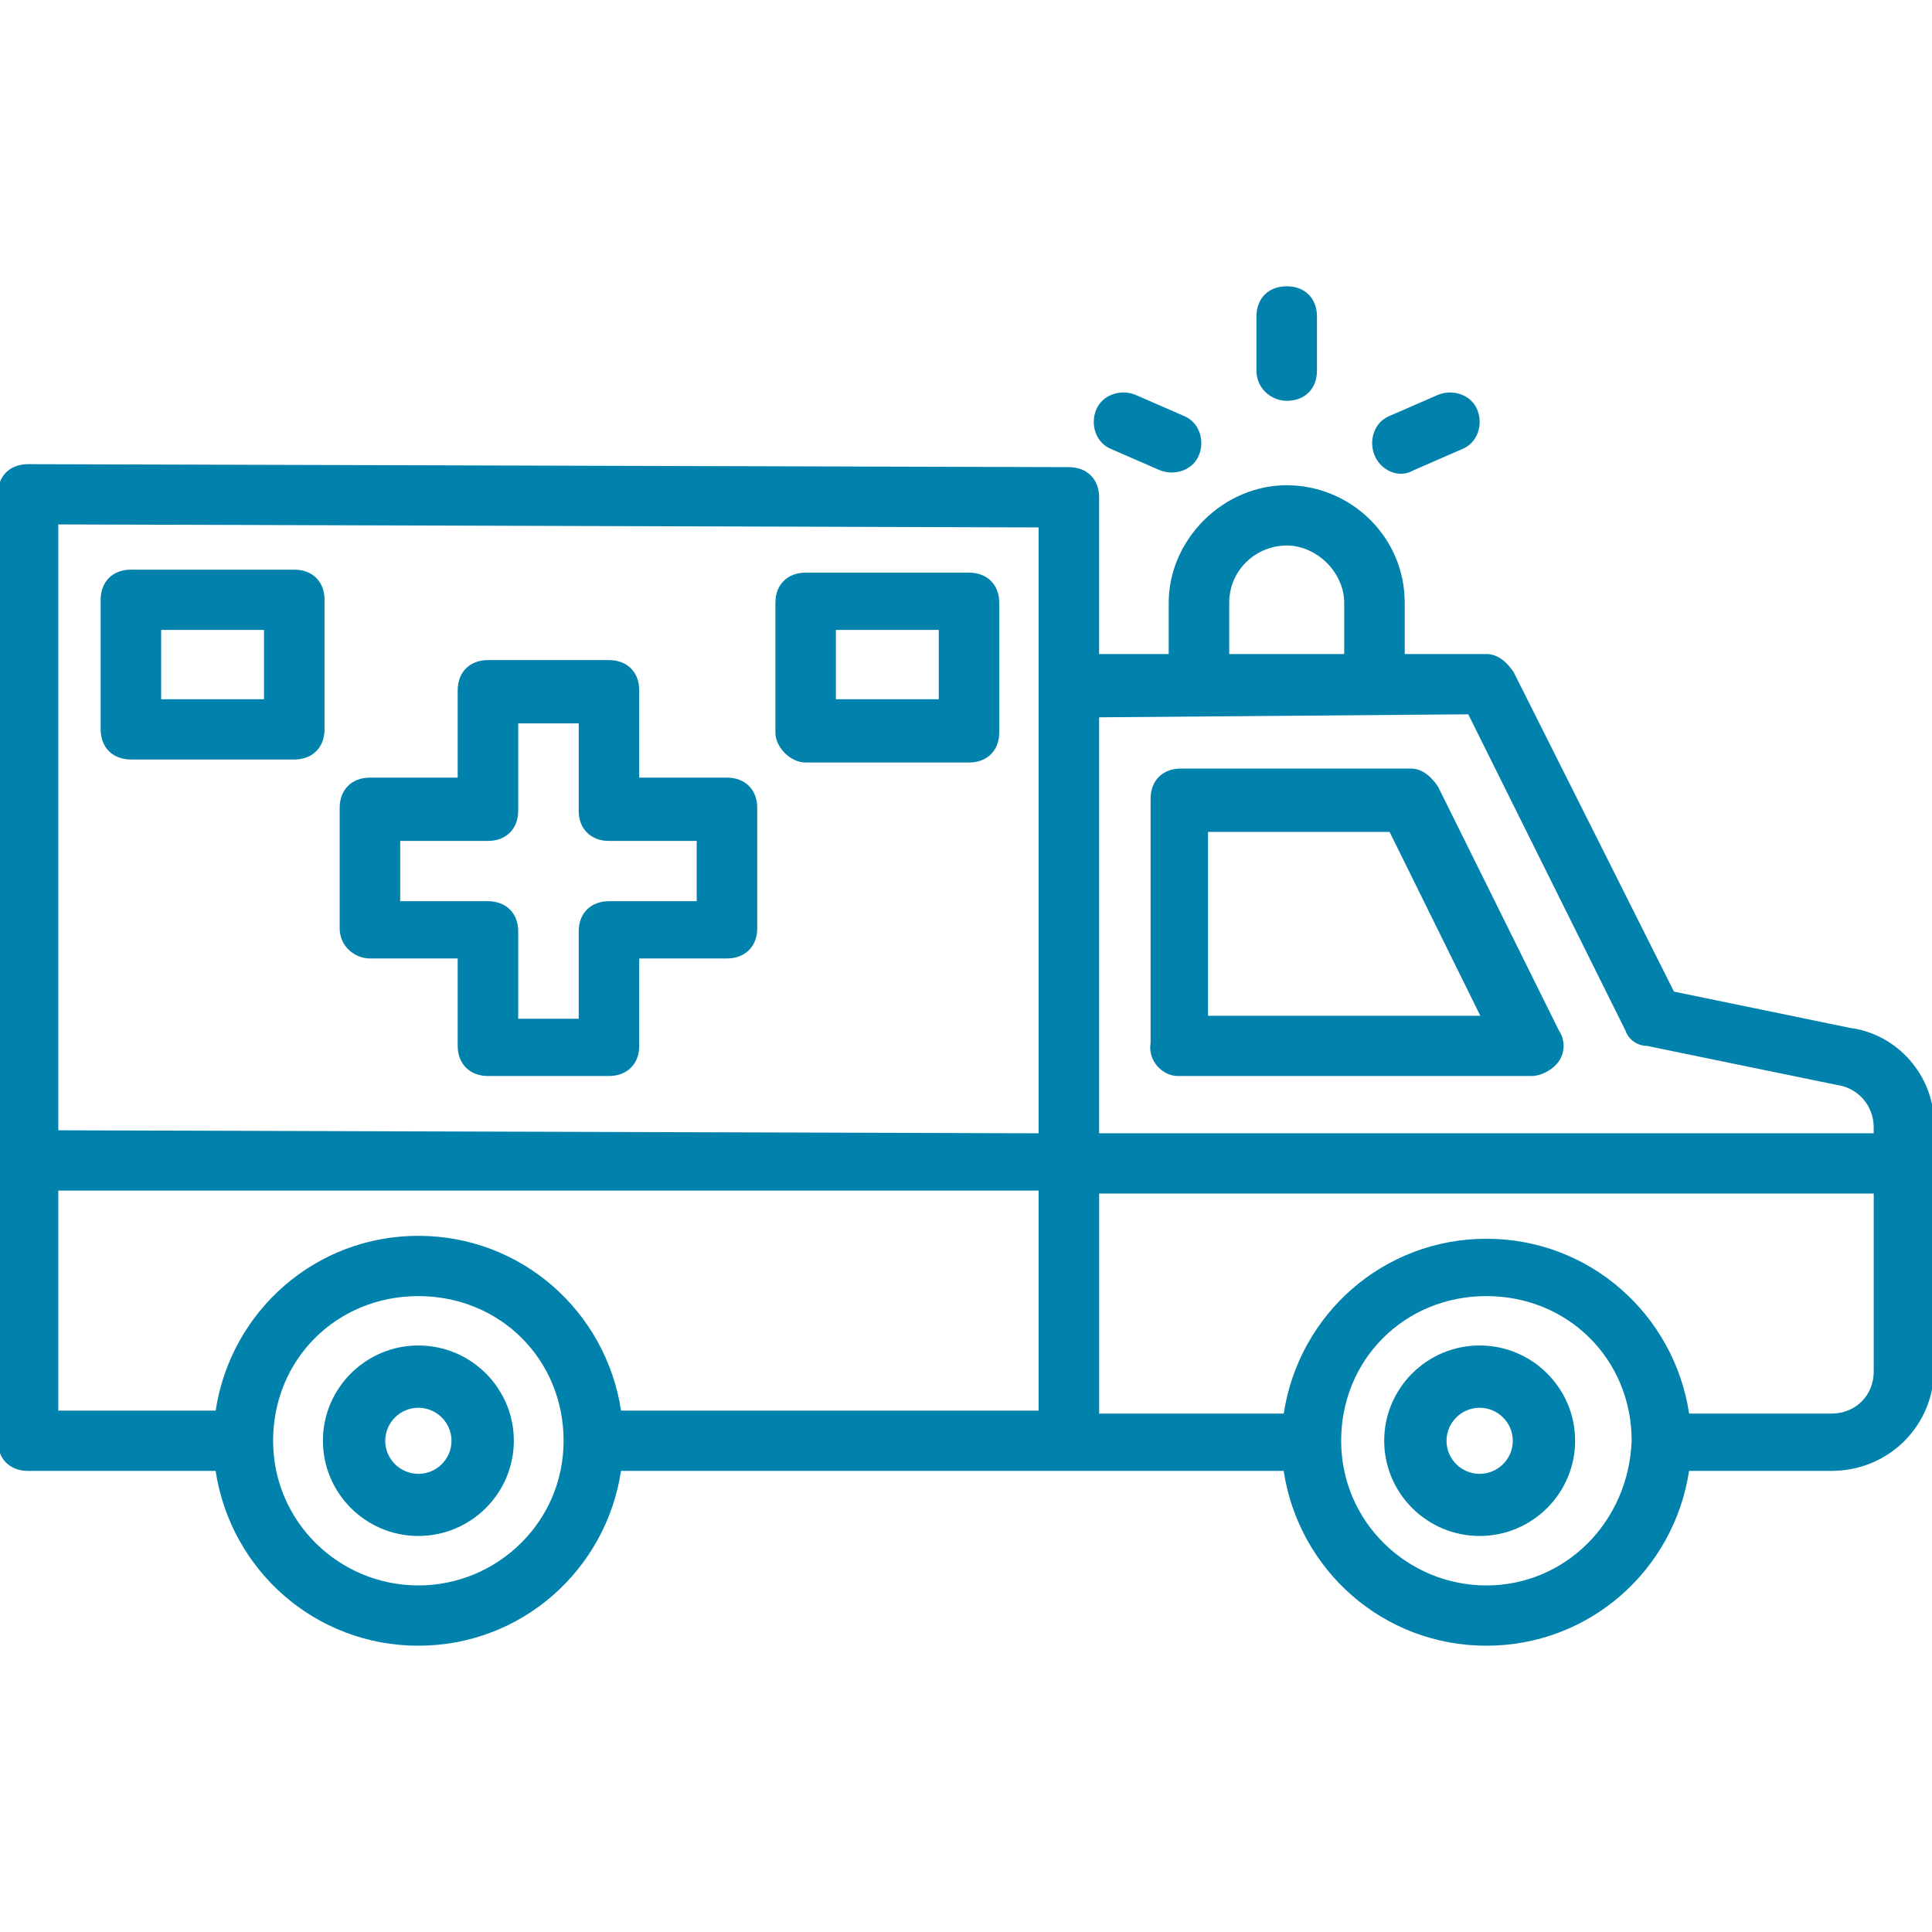
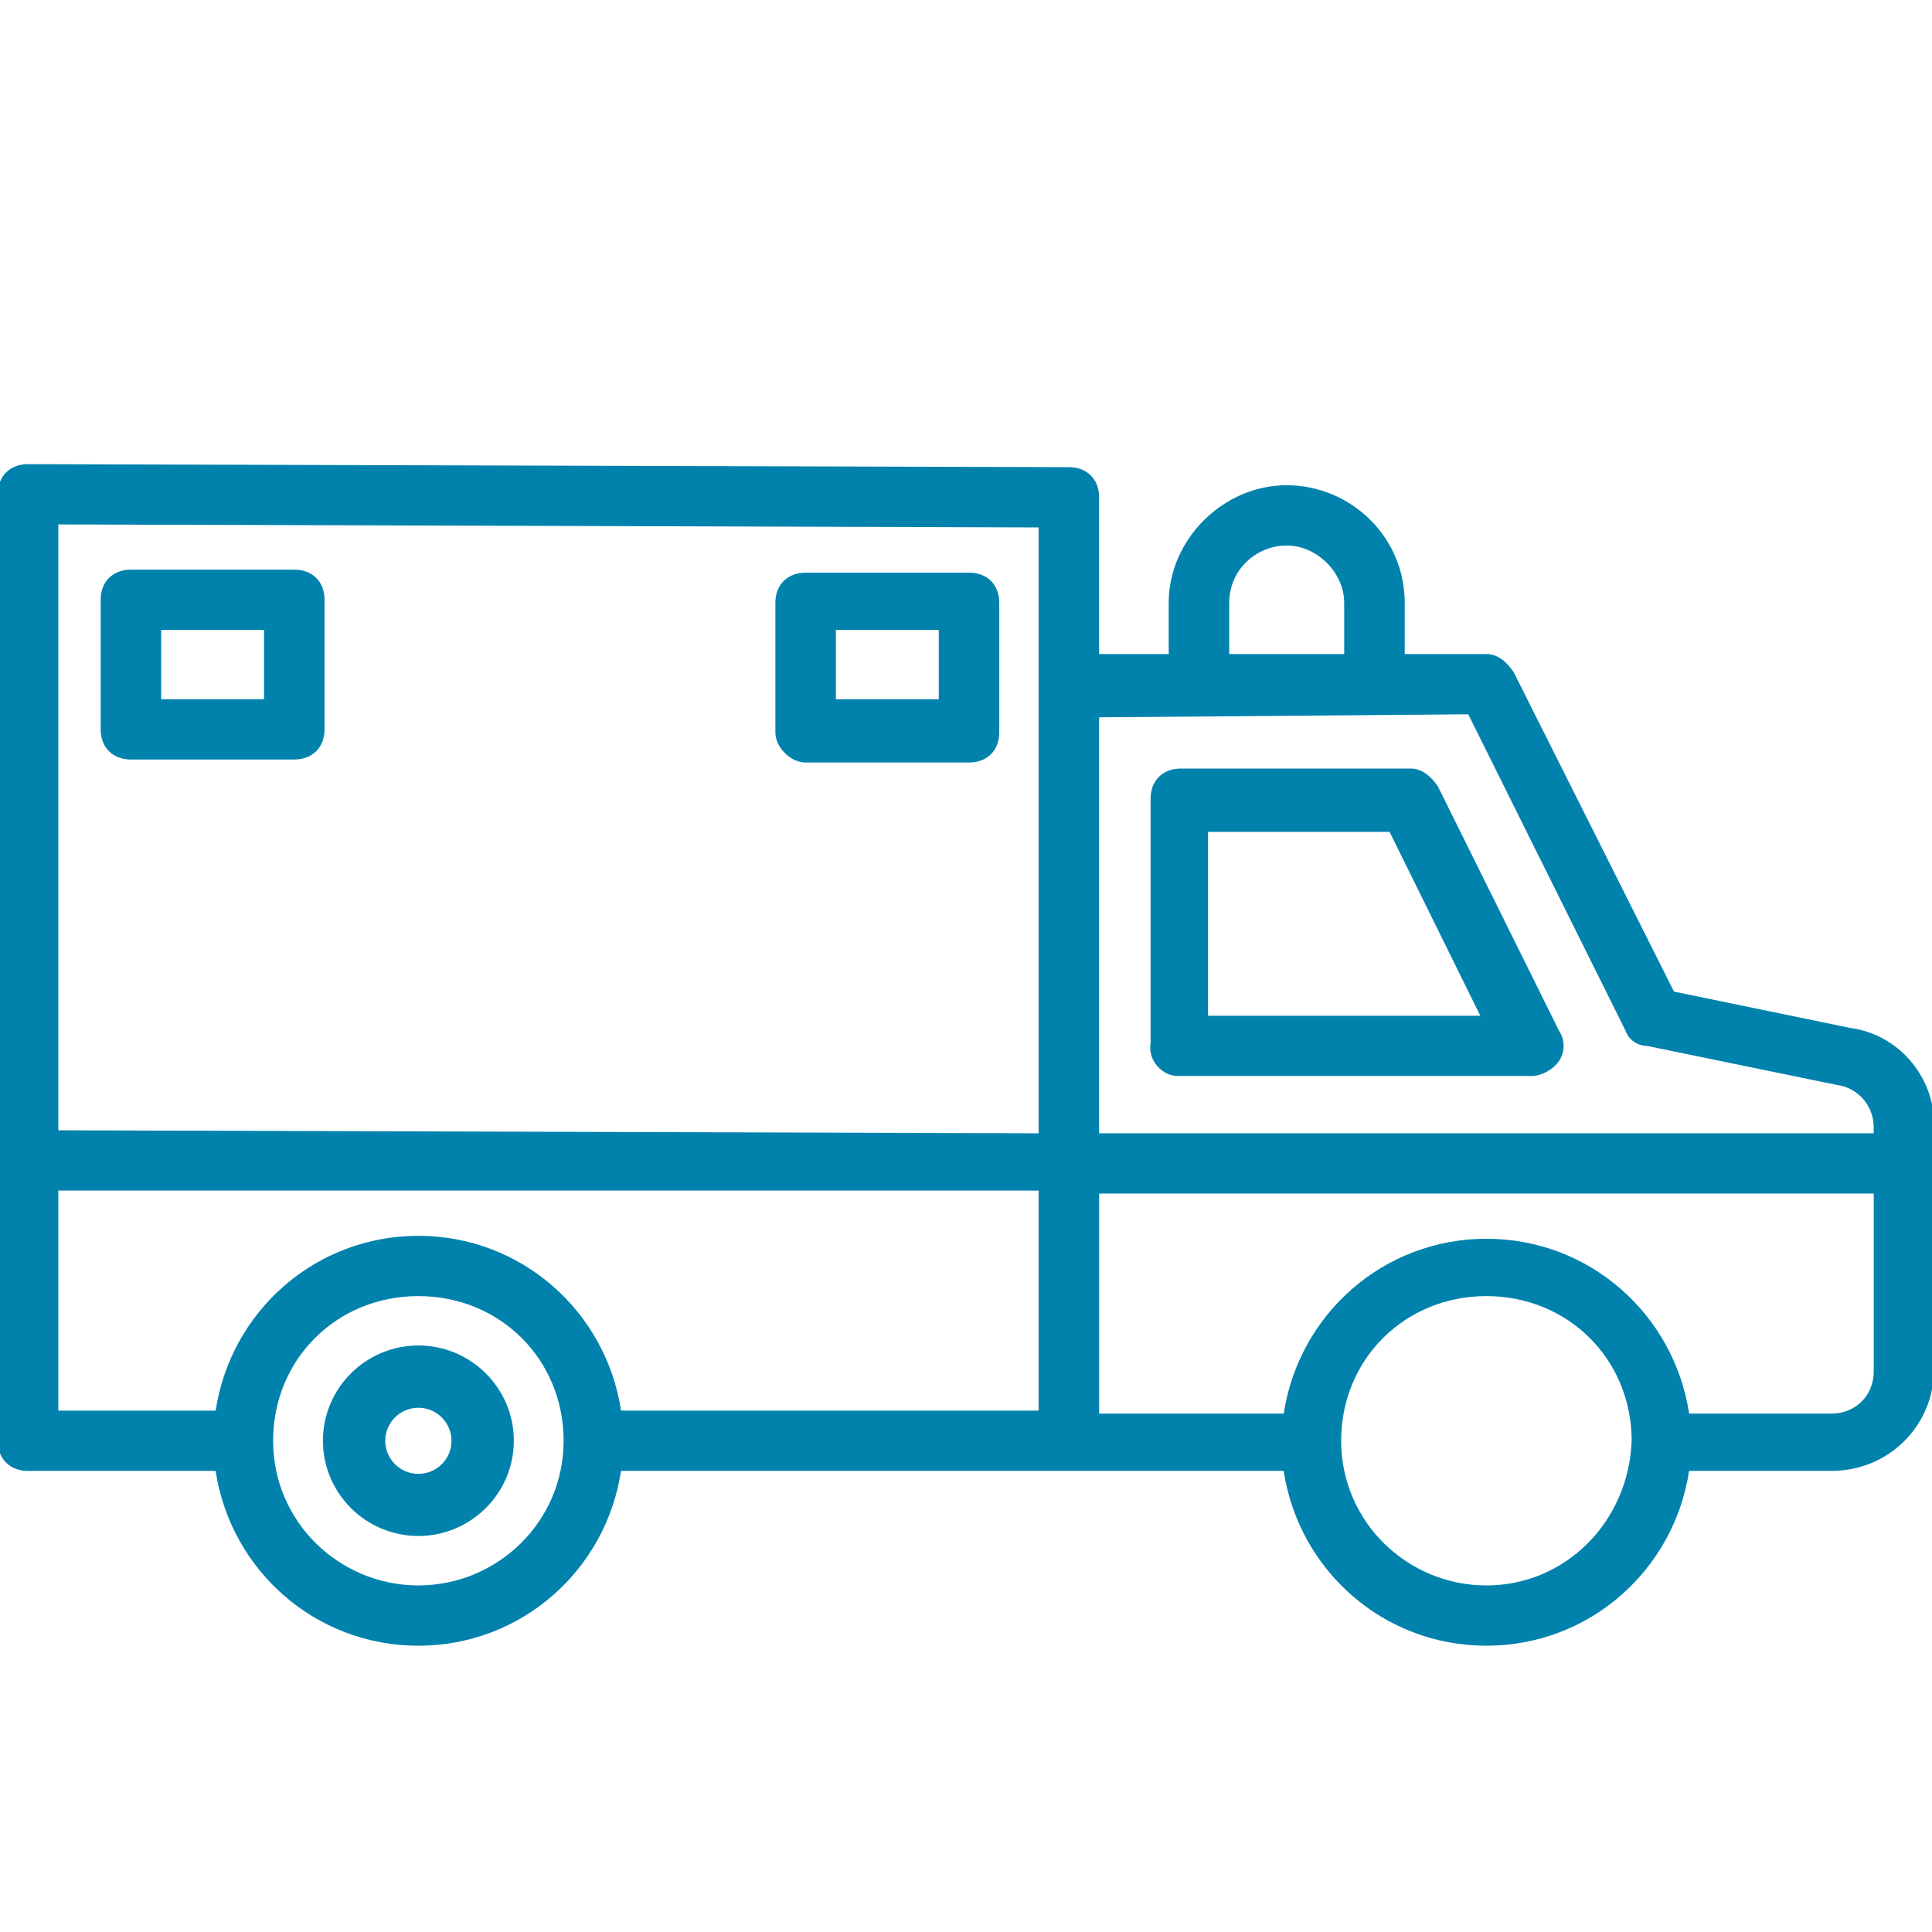
<svg xmlns="http://www.w3.org/2000/svg" id="Calque_1" data-name="Calque 1" viewBox="0 0 500 500">
  <defs>
    <style> .cls-1 { fill: #0082ad; } </style>
  </defs>
  <g>
    <path class="cls-1" d="M473.95,365.84h-36.8c-3.92-25.74-25.84-45.25-52.46-45.25s-48.55,19.5-52.46,45.25h-47.77v-56.95h200.46v46.03c0,6.24-4.7,10.92-10.96,10.92ZM384.68,410.31c-20.36,0-37.59-16.38-37.59-37.44s16.44-37.44,37.59-37.44,37.59,16.38,37.59,37.44c-.78,21.06-17.23,37.44-37.59,37.44ZM108.27,410.31c-20.36,0-37.59-16.38-37.59-37.44s16.44-37.44,37.59-37.44,37.59,16.38,37.59,37.44-17.23,37.44-37.59,37.44ZM15.09,308.12h253.7v56.95h-108.06c-3.92-25.74-25.84-45.24-52.46-45.24s-48.55,19.5-52.46,45.24H15.09v-56.95ZM268.79,136.5v156.8l-253.7-.78v-156.8l253.7.78ZM379.98,184.86l40.72,81.91c.78,2.34,3.13,3.9,5.48,3.9l49.33,10.14c5.48.78,9.4,5.46,9.4,10.92v1.56h-200.46v-107.65l95.53-.78ZM318.12,156c0-8.58,7.05-14.82,14.88-14.82s14.88,7.02,14.88,14.82v13.26h-29.76v-13.26ZM478.65,265.99l-45.42-9.36-41.5-82.69c-1.57-2.34-3.92-4.68-7.05-4.68h-21.14v-13.26c0-17.16-14.09-30.42-30.54-30.42s-30.54,14.04-30.54,30.42v13.26h-18.01v-40.56c0-4.68-3.13-7.8-7.83-7.8l-269.37-.78c-4.7,0-7.83,3.12-7.83,7.8v244.95c0,4.68,3.13,7.8,7.83,7.8h48.55c3.92,25.74,25.84,45.24,52.46,45.24s48.55-19.5,52.46-45.24h171.49c3.92,25.74,25.84,45.24,52.46,45.24s48.55-19.5,52.46-45.24h36.8c14.88,0,26.62-11.7,26.62-26.52v-63.19c0-12.48-9.4-23.4-21.92-24.96Z" />
    <path class="cls-1" d="M312.64,215.29h46.98l23.49,47.59h-70.47v-47.59ZM304.81,278.47h91.62c2.35,0,5.48-1.56,7.05-3.9s1.57-5.46,0-7.8l-31.32-63.19c-1.57-2.34-3.92-4.68-7.05-4.68h-59.51c-4.7,0-7.83,3.12-7.83,7.8v63.19c-.78,4.68,3.13,8.58,7.05,8.58Z" />
    <path class="cls-1" d="M216.33,163.02h26.62v17.94h-26.62v-17.94ZM208.5,197.34h42.28c4.7,0,7.83-3.12,7.83-7.8v-33.54c0-4.68-3.13-7.8-7.83-7.8h-42.28c-4.7,0-7.83,3.12-7.83,7.8v33.54c0,3.9,3.92,7.8,7.83,7.8Z" />
    <path class="cls-1" d="M41.71,163.02h26.62v17.94h-26.62v-17.94ZM33.88,196.56h42.28c4.7,0,7.83-3.12,7.83-7.8v-33.54c0-4.68-3.13-7.8-7.83-7.8h-42.28c-4.7,0-7.83,3.12-7.83,7.8v33.54c0,4.68,3.13,7.8,7.83,7.8Z" />
-     <path class="cls-1" d="M103.57,217.63h22.71c4.7,0,7.83-3.12,7.83-7.8v-22.62h15.66v22.62c0,4.68,3.13,7.8,7.83,7.8h22.71v15.6h-22.71c-4.7,0-7.83,3.12-7.83,7.8v22.62h-15.66v-22.62c0-4.68-3.13-7.8-7.83-7.8h-22.71v-15.6ZM95.74,248.05h22.71v22.62c0,4.68,3.13,7.8,7.83,7.8h31.32c4.7,0,7.83-3.12,7.83-7.8v-22.62h22.71c4.7,0,7.83-3.12,7.83-7.8v-31.2c0-4.68-3.13-7.8-7.83-7.8h-22.71v-22.62c0-4.68-3.13-7.8-7.83-7.8h-31.32c-4.7,0-7.83,3.12-7.83,7.8v22.62h-22.71c-4.7,0-7.83,3.12-7.83,7.8v31.2c0,4.68,3.92,7.8,7.83,7.8Z" />
-     <path class="cls-1" d="M287.59,116.22l12.53,5.46c3.92,1.56,8.61,0,10.18-3.9,1.57-3.9,0-8.58-3.92-10.14l-12.53-5.46c-3.92-1.56-8.61,0-10.18,3.9-1.57,3.9,0,8.58,3.92,10.14Z" />
-     <path class="cls-1" d="M333,103.73c4.7,0,7.83-3.12,7.83-7.8v-14.04c0-4.68-3.13-7.8-7.83-7.8s-7.83,3.12-7.83,7.8v14.04c0,4.68,3.92,7.8,7.83,7.8Z" />
-     <path class="cls-1" d="M365.89,121.68l12.53-5.46c3.92-1.56,5.48-6.24,3.92-10.14-1.57-3.9-6.26-5.46-10.18-3.9l-12.53,5.46c-3.92,1.56-5.48,6.24-3.92,10.14,1.57,3.9,6.26,6.24,10.18,3.9Z" />
  </g>
  <path class="cls-1" d="M108.27,381.43c-4.73,0-8.57-3.84-8.57-8.55s3.85-8.55,8.57-8.55,8.58,3.84,8.58,8.55-3.85,8.55-8.58,8.55ZM108.27,348.21c-13.62,0-24.7,11.06-24.7,24.65s11.09,24.65,24.7,24.65,24.71-11.06,24.71-24.65-11.08-24.65-24.71-24.65Z" />
-   <path class="cls-1" d="M382.93,381.43c-4.73,0-8.57-3.84-8.57-8.55s3.85-8.55,8.57-8.55,8.58,3.84,8.58,8.55-3.85,8.55-8.58,8.55ZM382.93,348.21c-13.62,0-24.7,11.06-24.7,24.65s11.09,24.65,24.7,24.65,24.71-11.06,24.71-24.65-11.08-24.65-24.71-24.65Z" />
</svg>